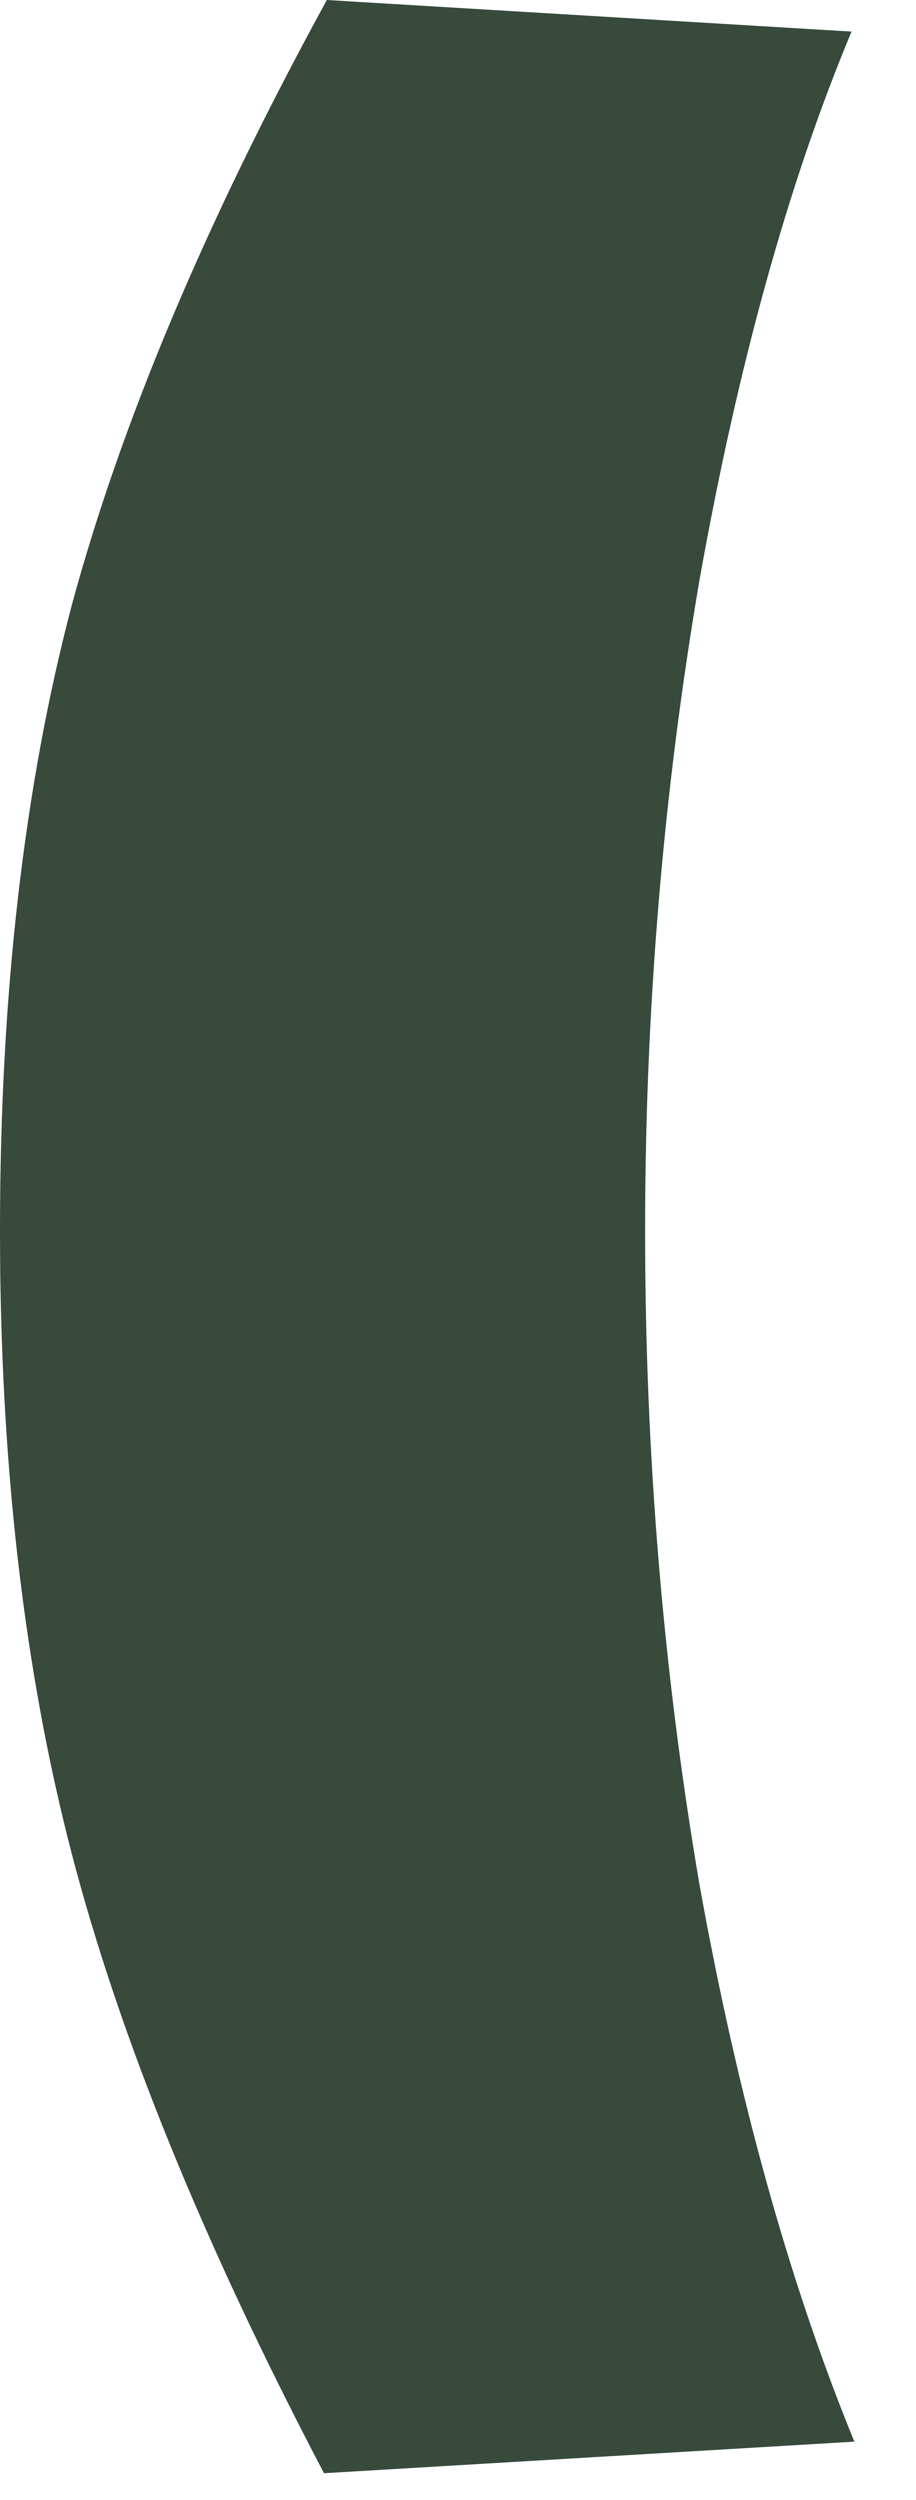
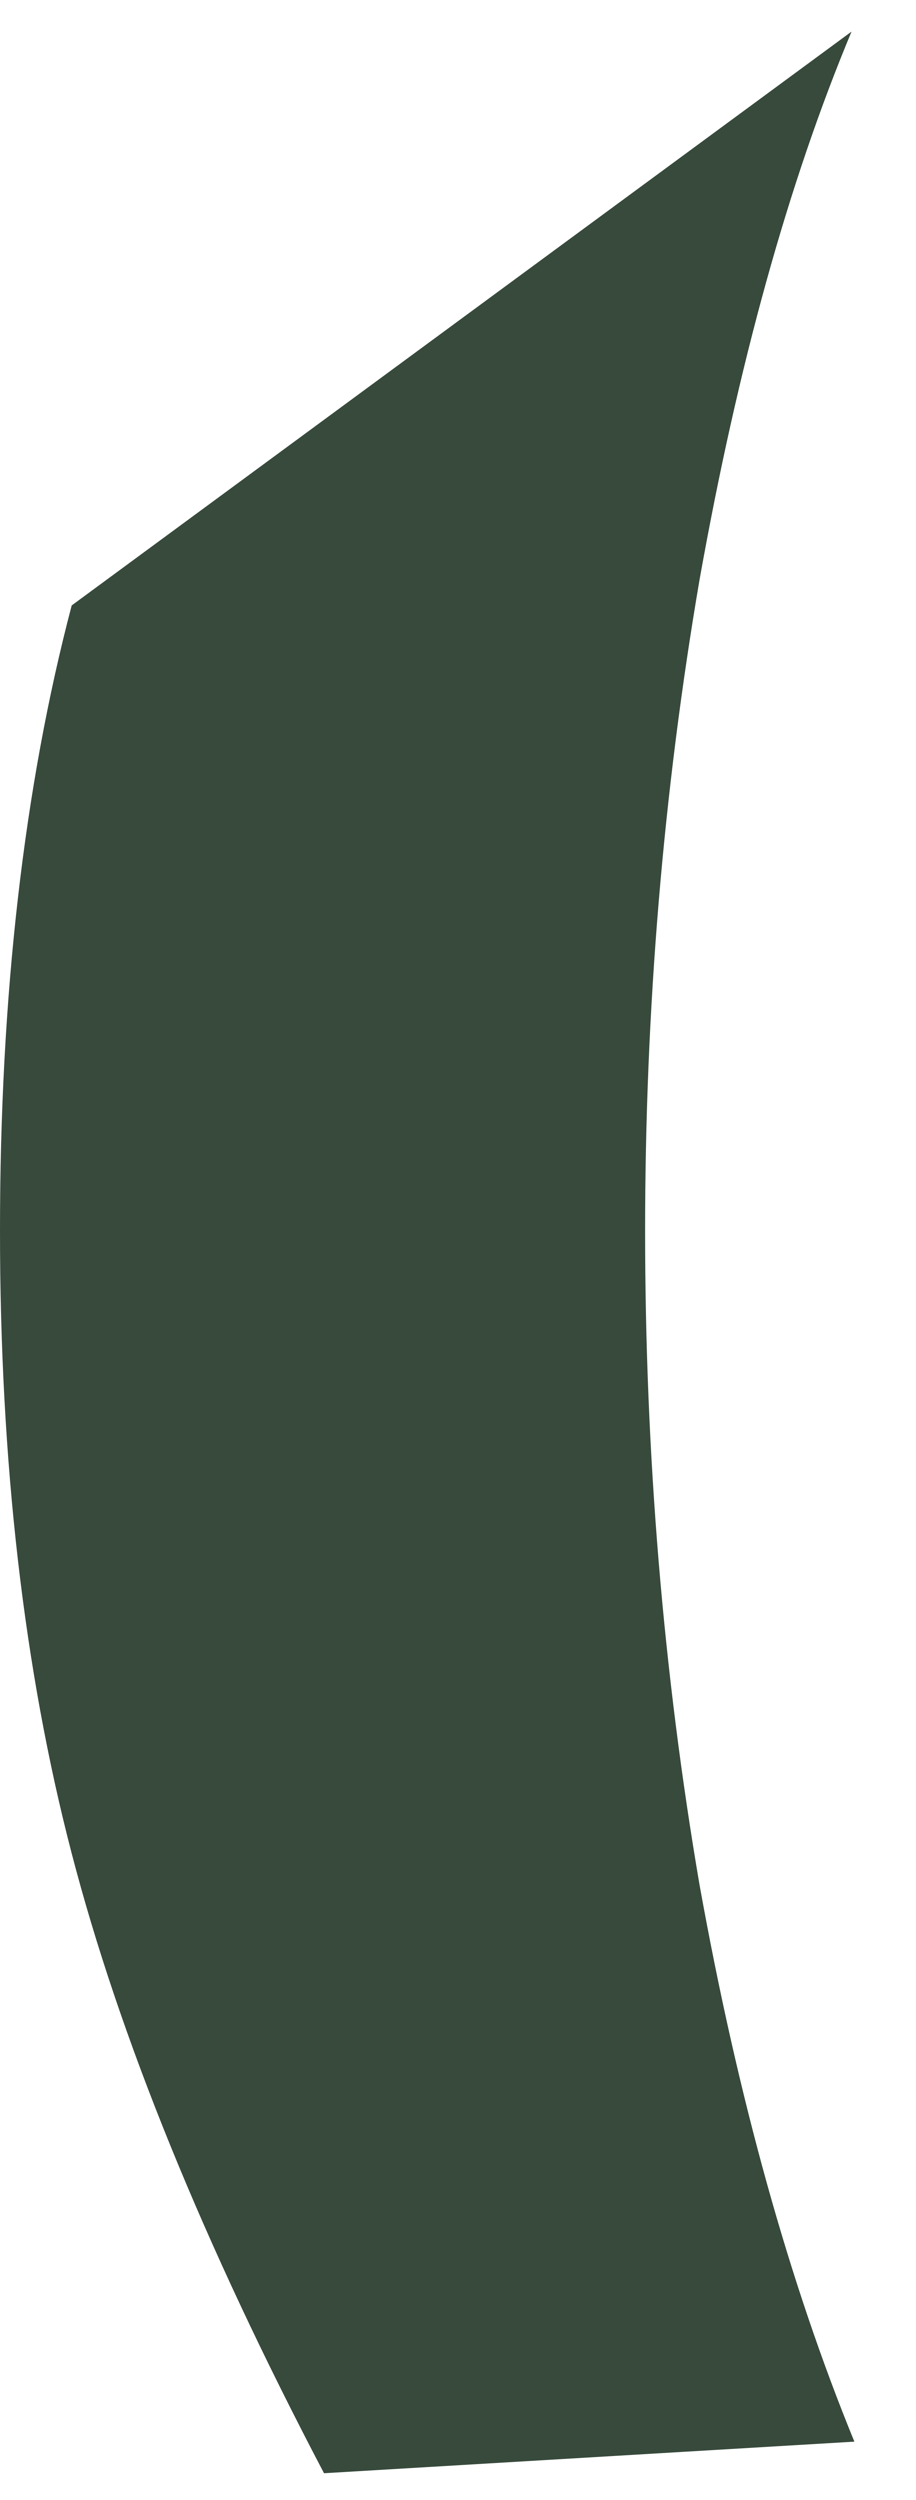
<svg xmlns="http://www.w3.org/2000/svg" fill="none" height="100%" overflow="visible" preserveAspectRatio="none" style="display: block;" viewBox="0 0 11 30" width="100%">
-   <path d="M10.226 0.379C9.468 2.192 8.86 4.384 8.401 6.955C7.965 9.502 7.747 12.108 7.747 14.77C7.747 17.456 7.965 20.072 8.401 22.62C8.86 25.168 9.479 27.394 10.26 29.299L3.891 29.678C2.444 26.924 1.435 24.445 0.861 22.241C0.287 20.038 0 17.547 0 14.77C0 11.947 0.287 9.445 0.861 7.265C1.458 5.061 2.479 2.64 3.925 0L10.226 0.379Z" fill="#374A3C" id="Vector" />
+   <path d="M10.226 0.379C9.468 2.192 8.86 4.384 8.401 6.955C7.965 9.502 7.747 12.108 7.747 14.77C7.747 17.456 7.965 20.072 8.401 22.62C8.86 25.168 9.479 27.394 10.26 29.299L3.891 29.678C2.444 26.924 1.435 24.445 0.861 22.241C0.287 20.038 0 17.547 0 14.77C0 11.947 0.287 9.445 0.861 7.265L10.226 0.379Z" fill="#374A3C" id="Vector" />
</svg>